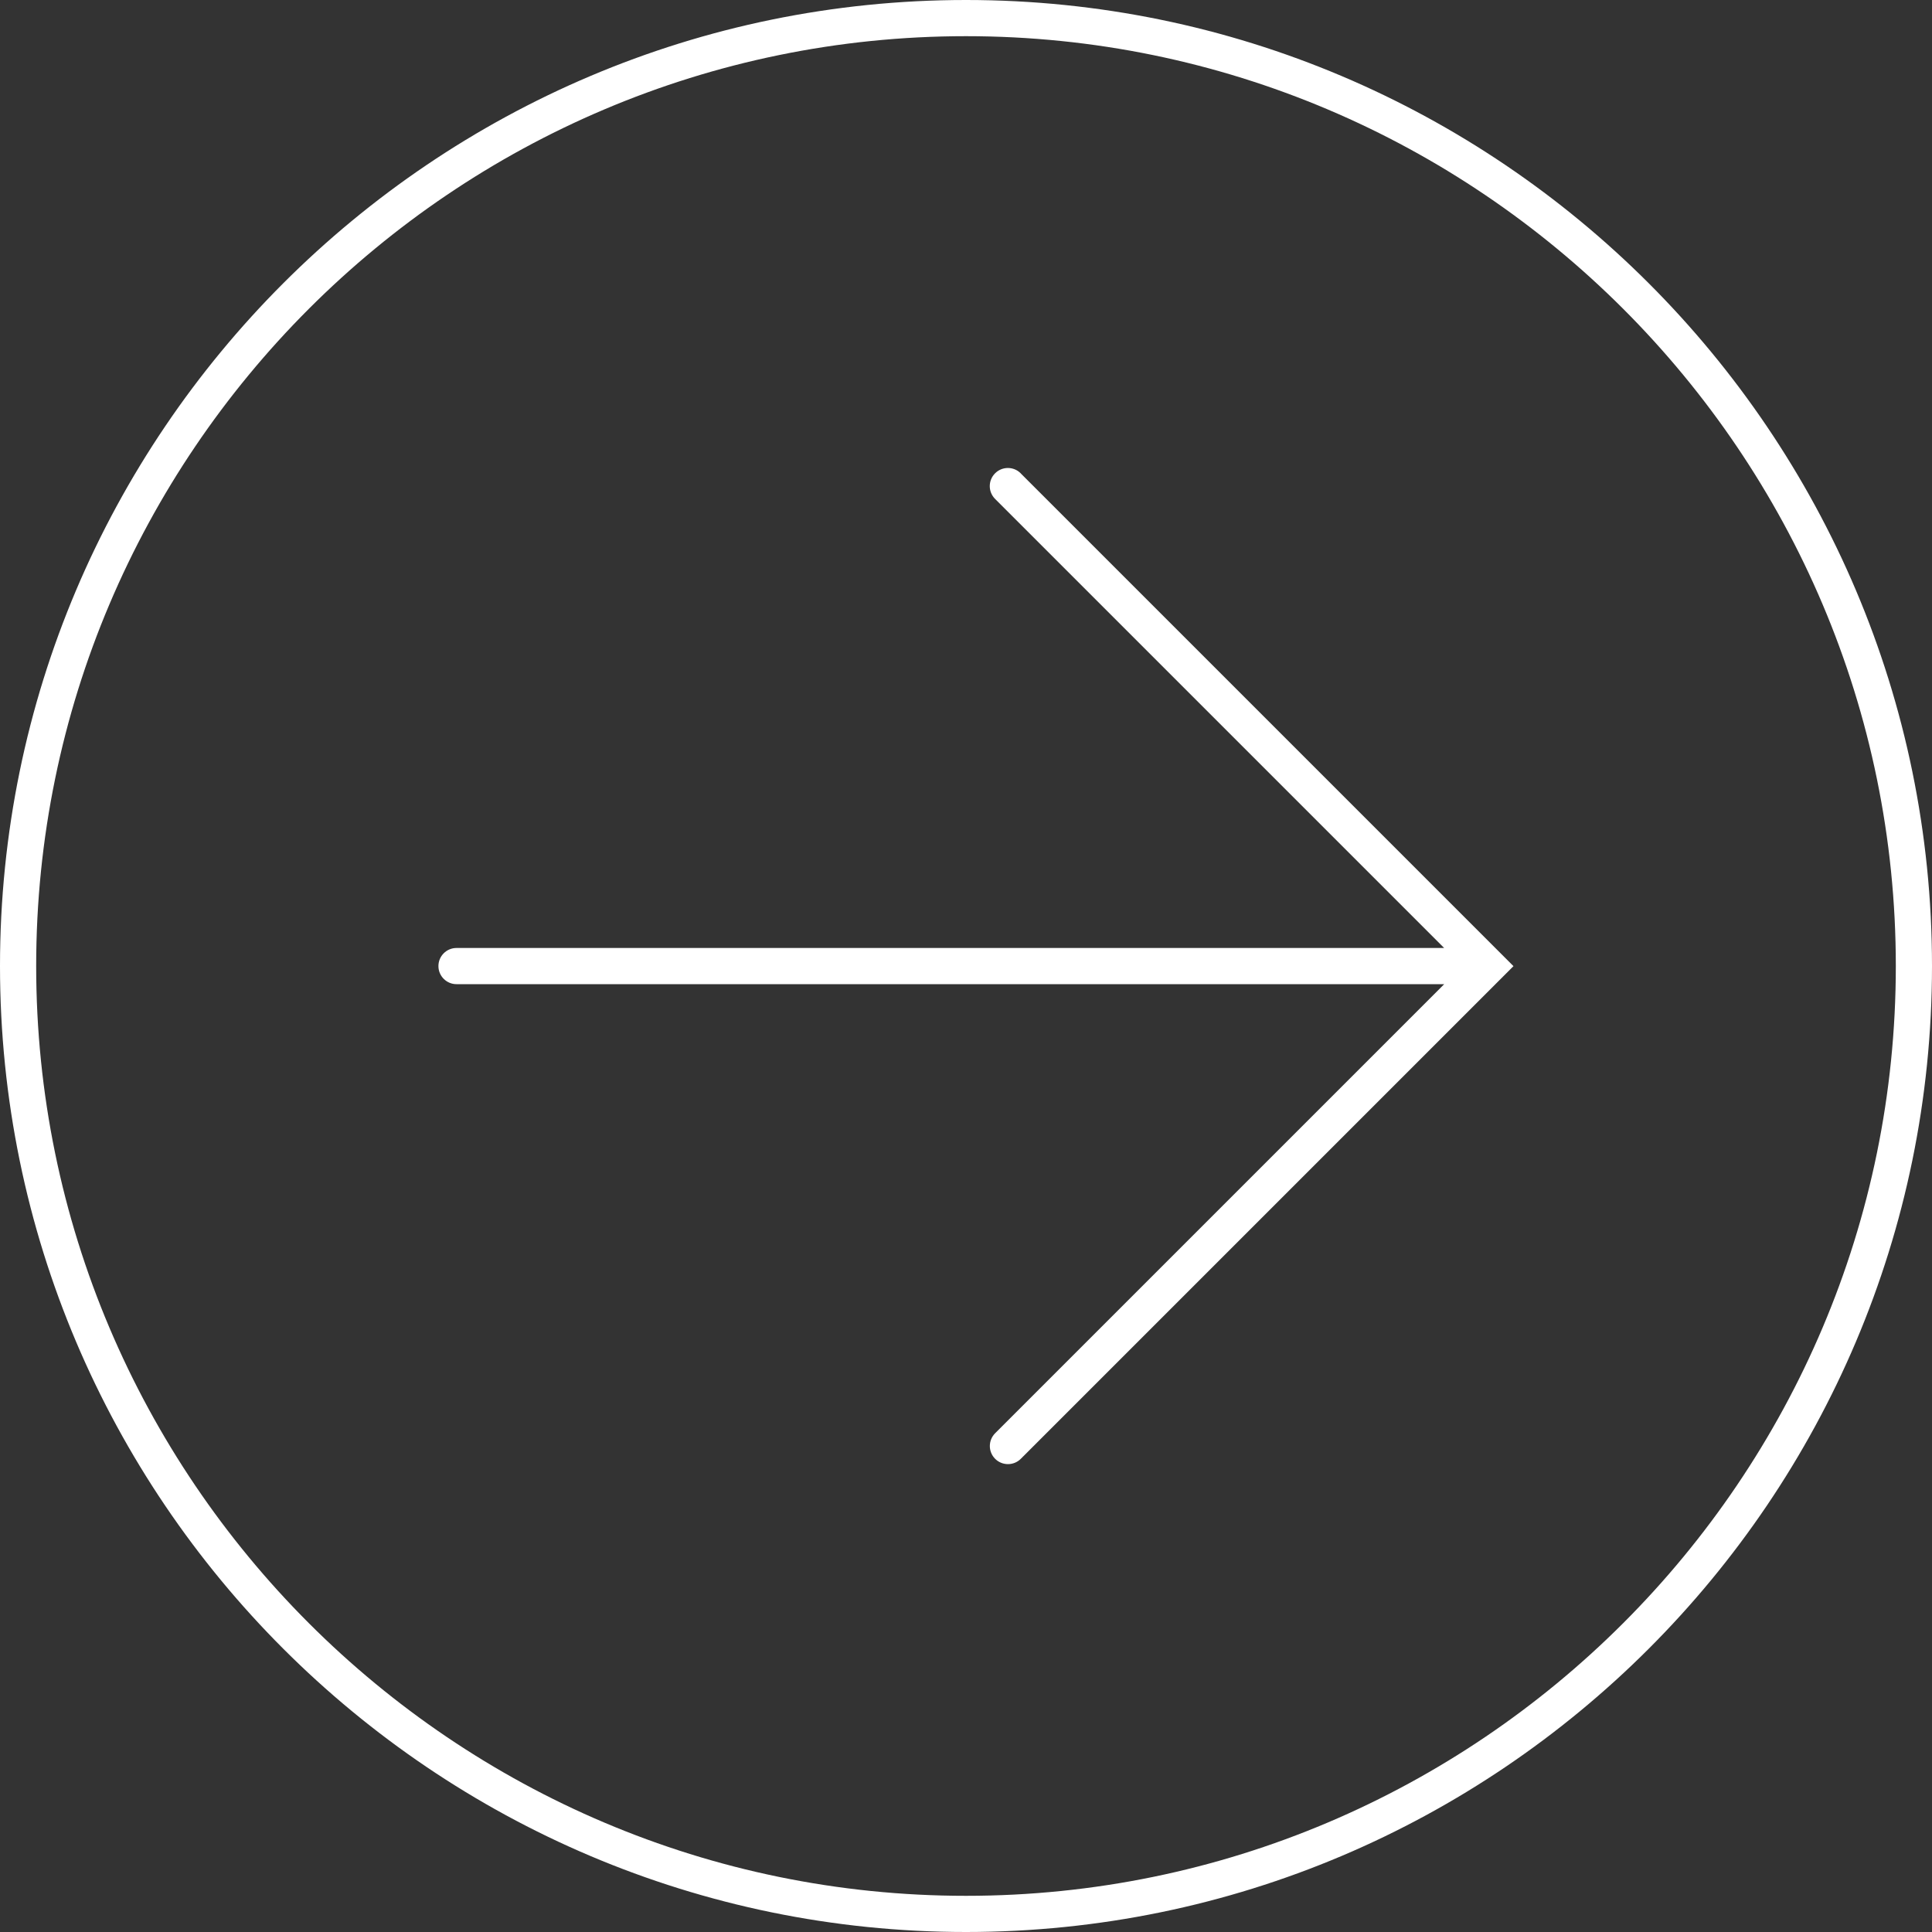
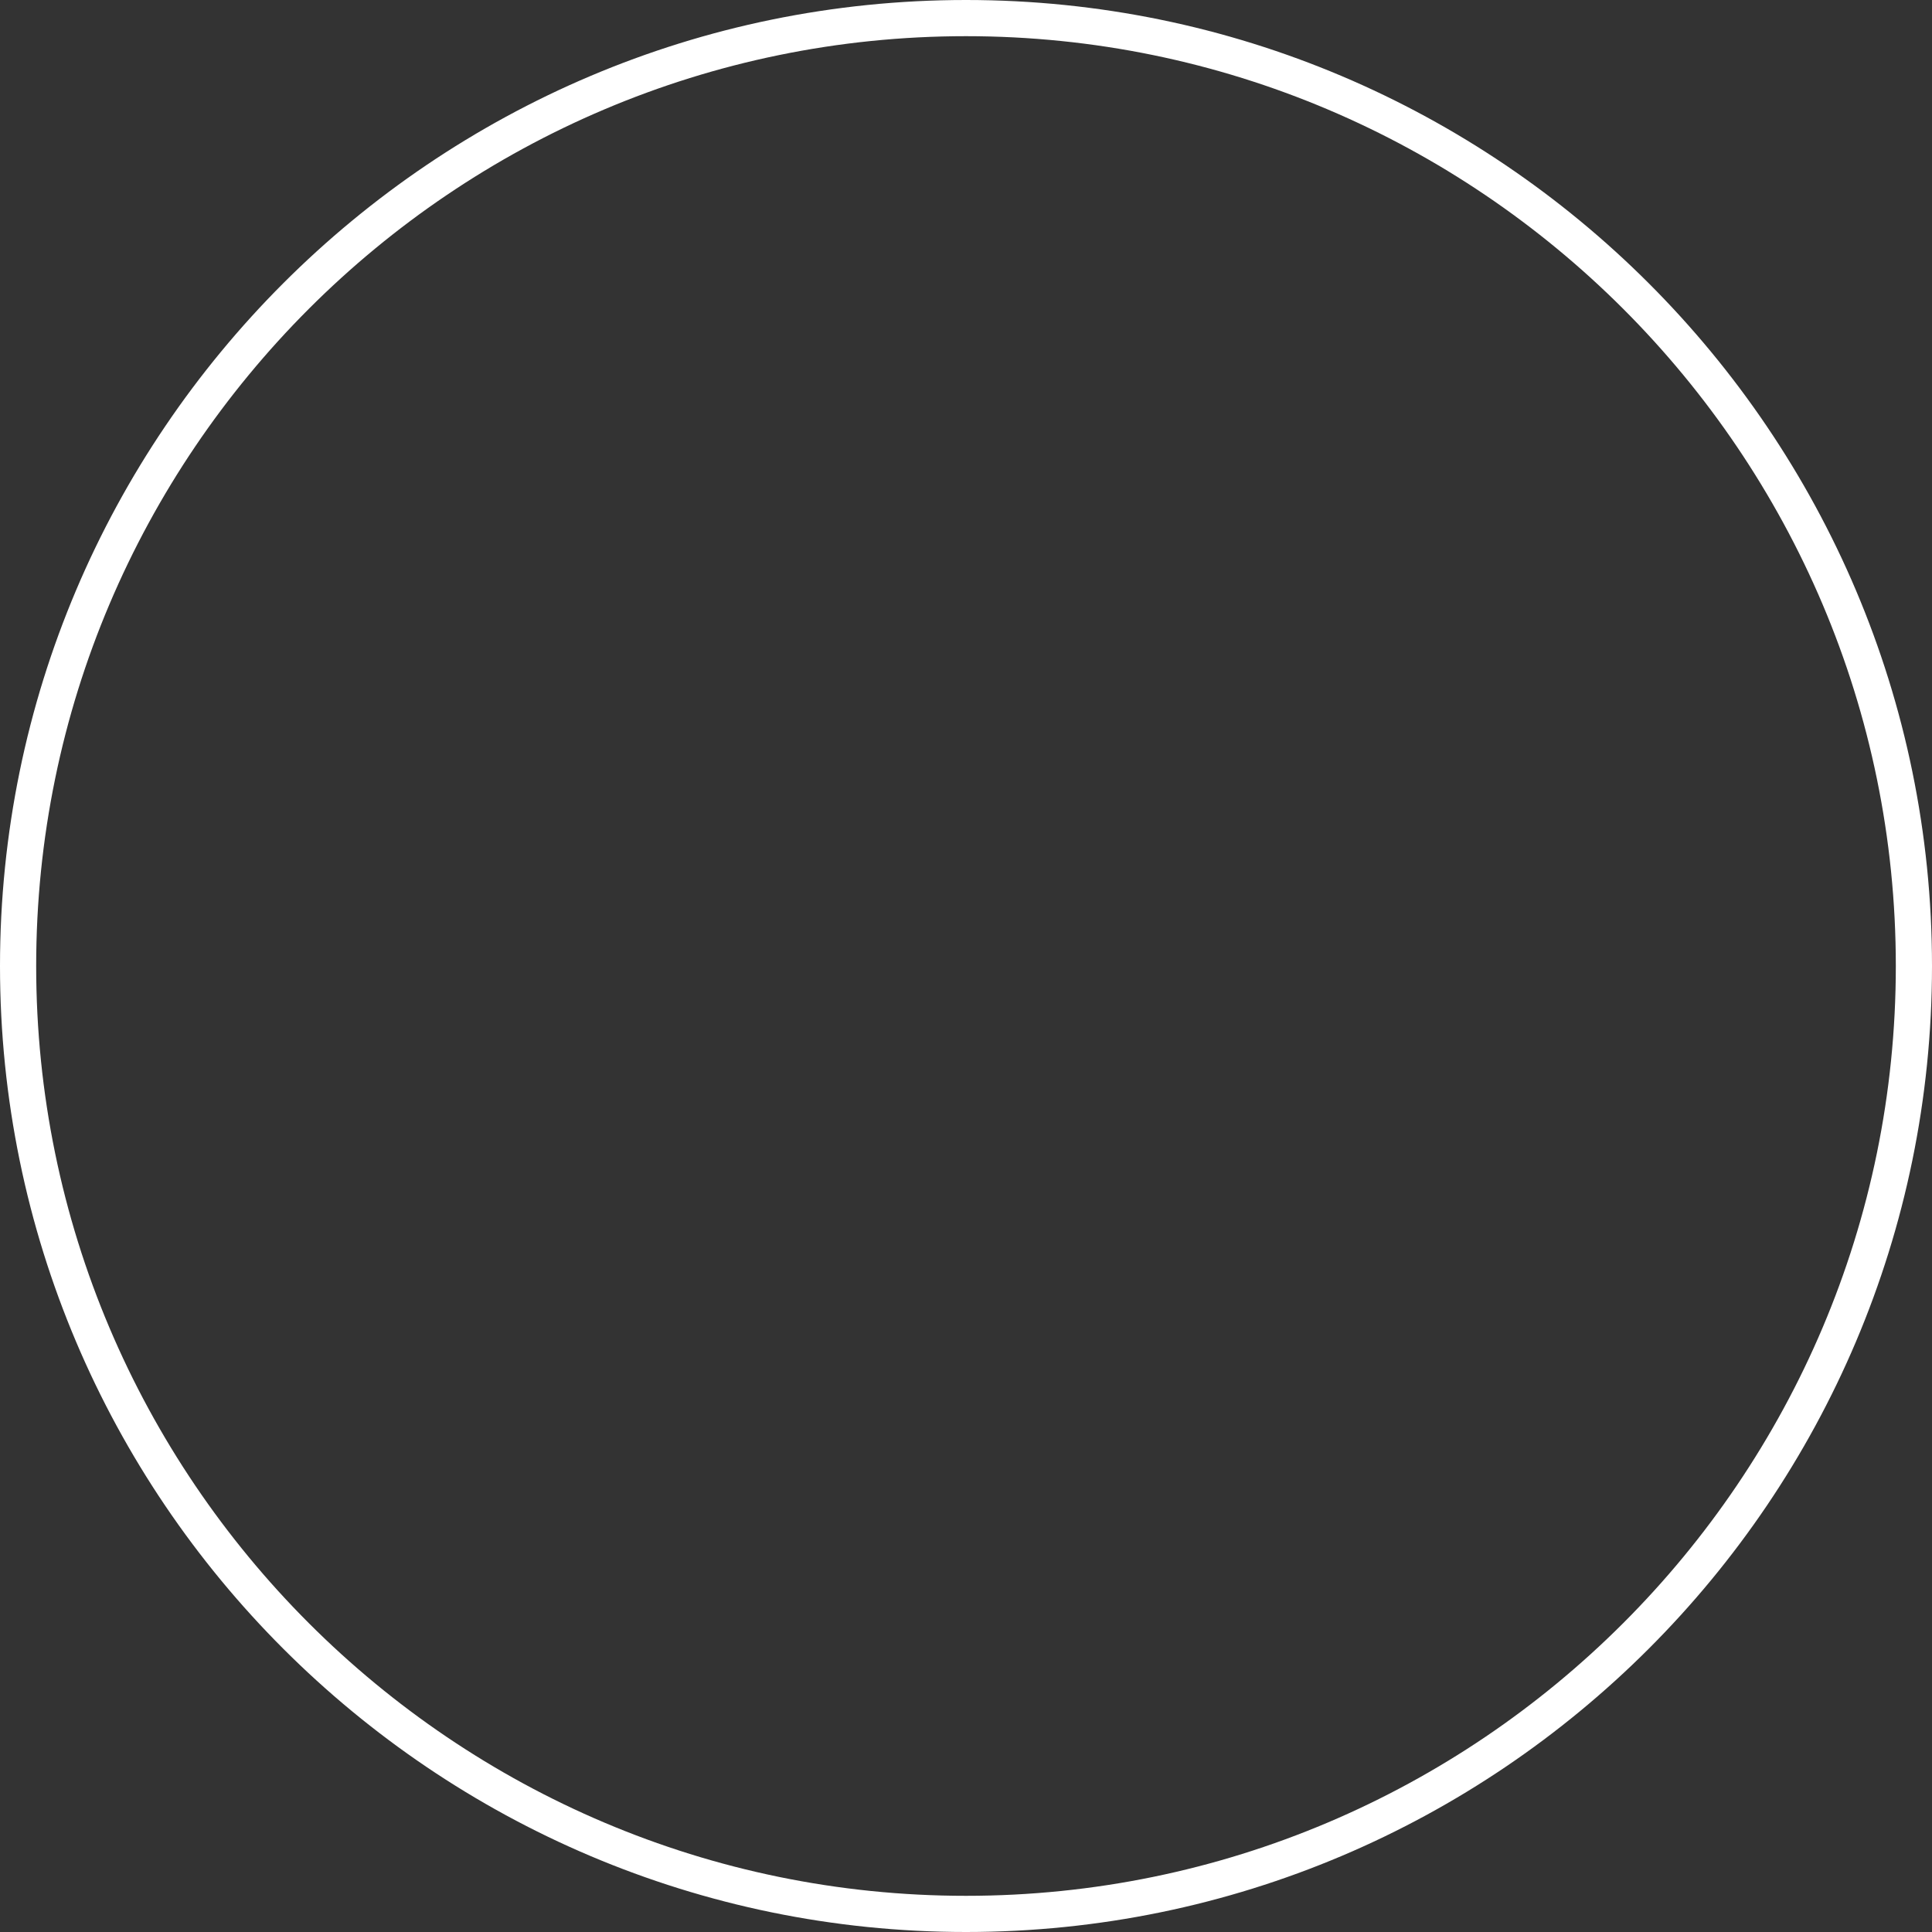
<svg xmlns="http://www.w3.org/2000/svg" id="_イヤー_2" viewBox="0 0 267 267">
  <rect x="0" y="0" width="267" height="267" fill="#333333" stroke="none" />
  <defs>
    <style>.cls-1{fill:#fff;}</style>
  </defs>
  <g id="_イヤー_1-2">
-     <path class="cls-1" d="M141.06,65.41c-.98-.98-2.56-.98-3.54,0-.98,.98-.98,2.56,0,3.54l62.06,62.06H63.09c-1.38,0-2.5,1.12-2.5,2.5s1.12,2.5,2.5,2.5H199.59l-62.06,62.06c-.98,.98-.98,2.56,0,3.54,.49,.49,1.13,.73,1.77,.73s1.28-.24,1.77-.73l68.09-68.09-68.09-68.09Z" />
    <path class="cls-1" d="M133.5,267C59.89,267,0,207.11,0,133.5S59.89,0,133.5,0s133.5,59.89,133.5,133.5-59.89,133.5-133.5,133.5Zm0-262C62.65,5,5,62.65,5,133.5s57.65,128.5,128.5,128.5,128.5-57.64,128.5-128.5S204.35,5,133.5,5Z" />
  </g>
</svg>